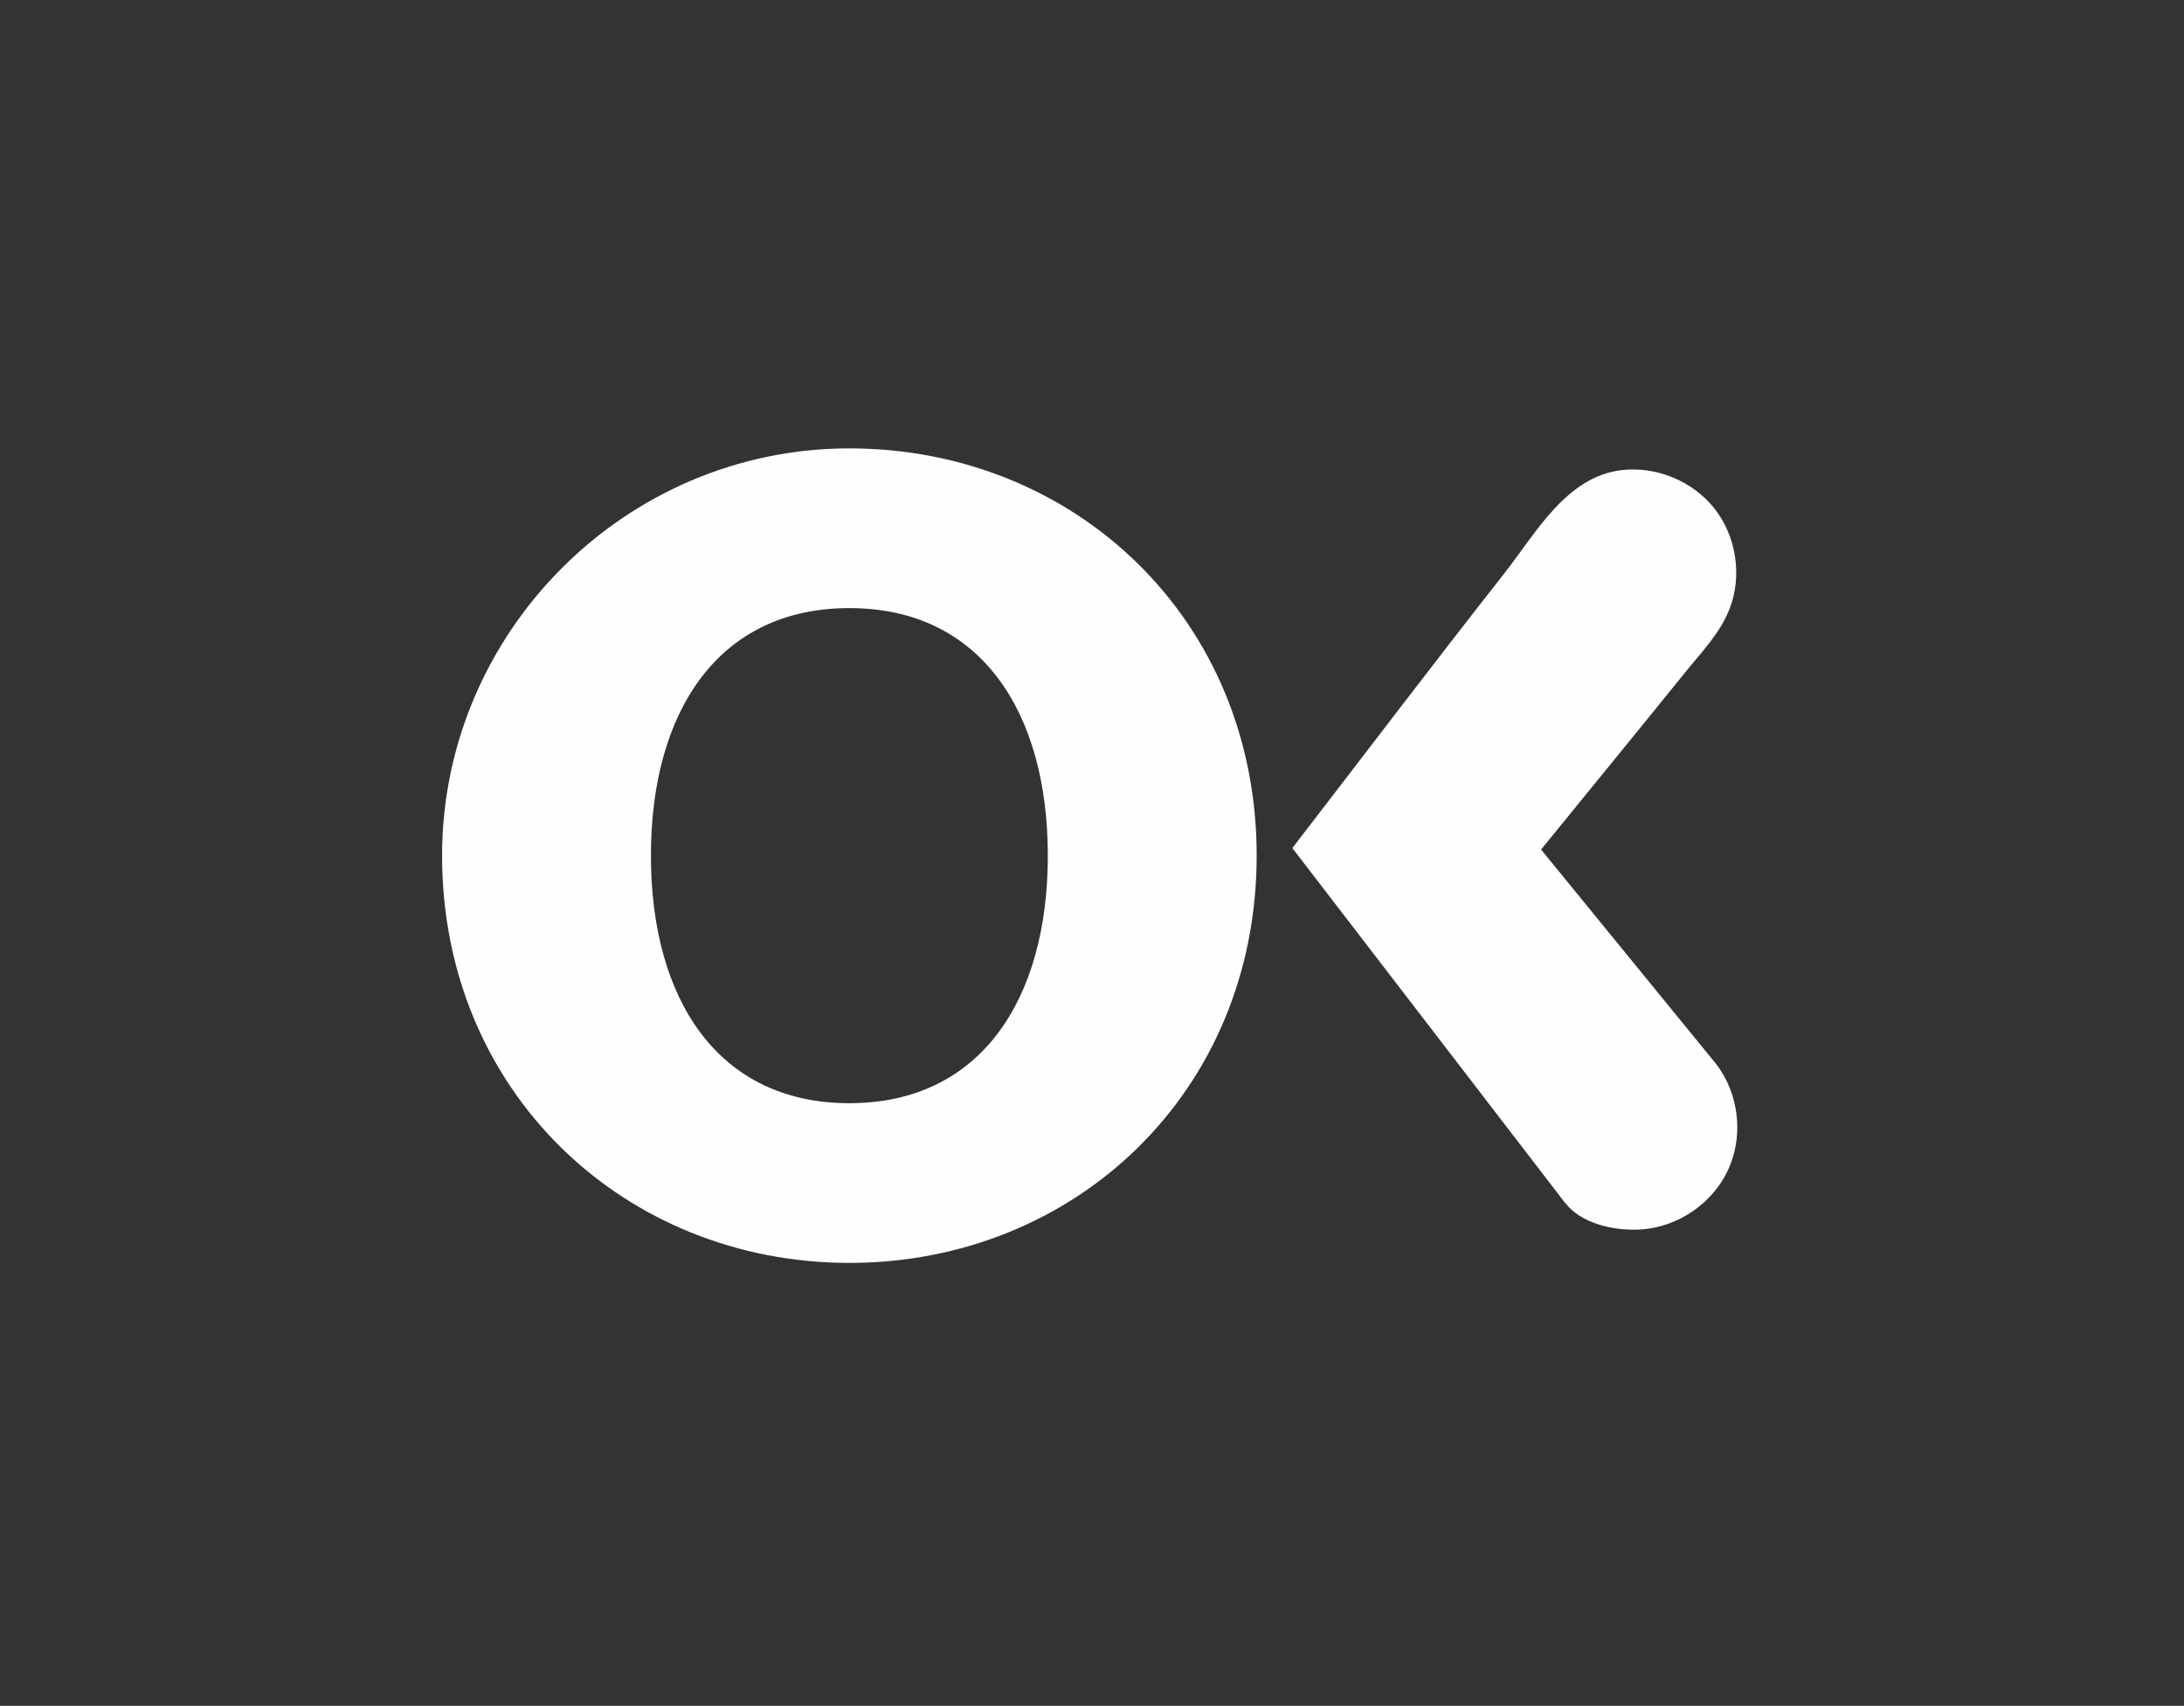
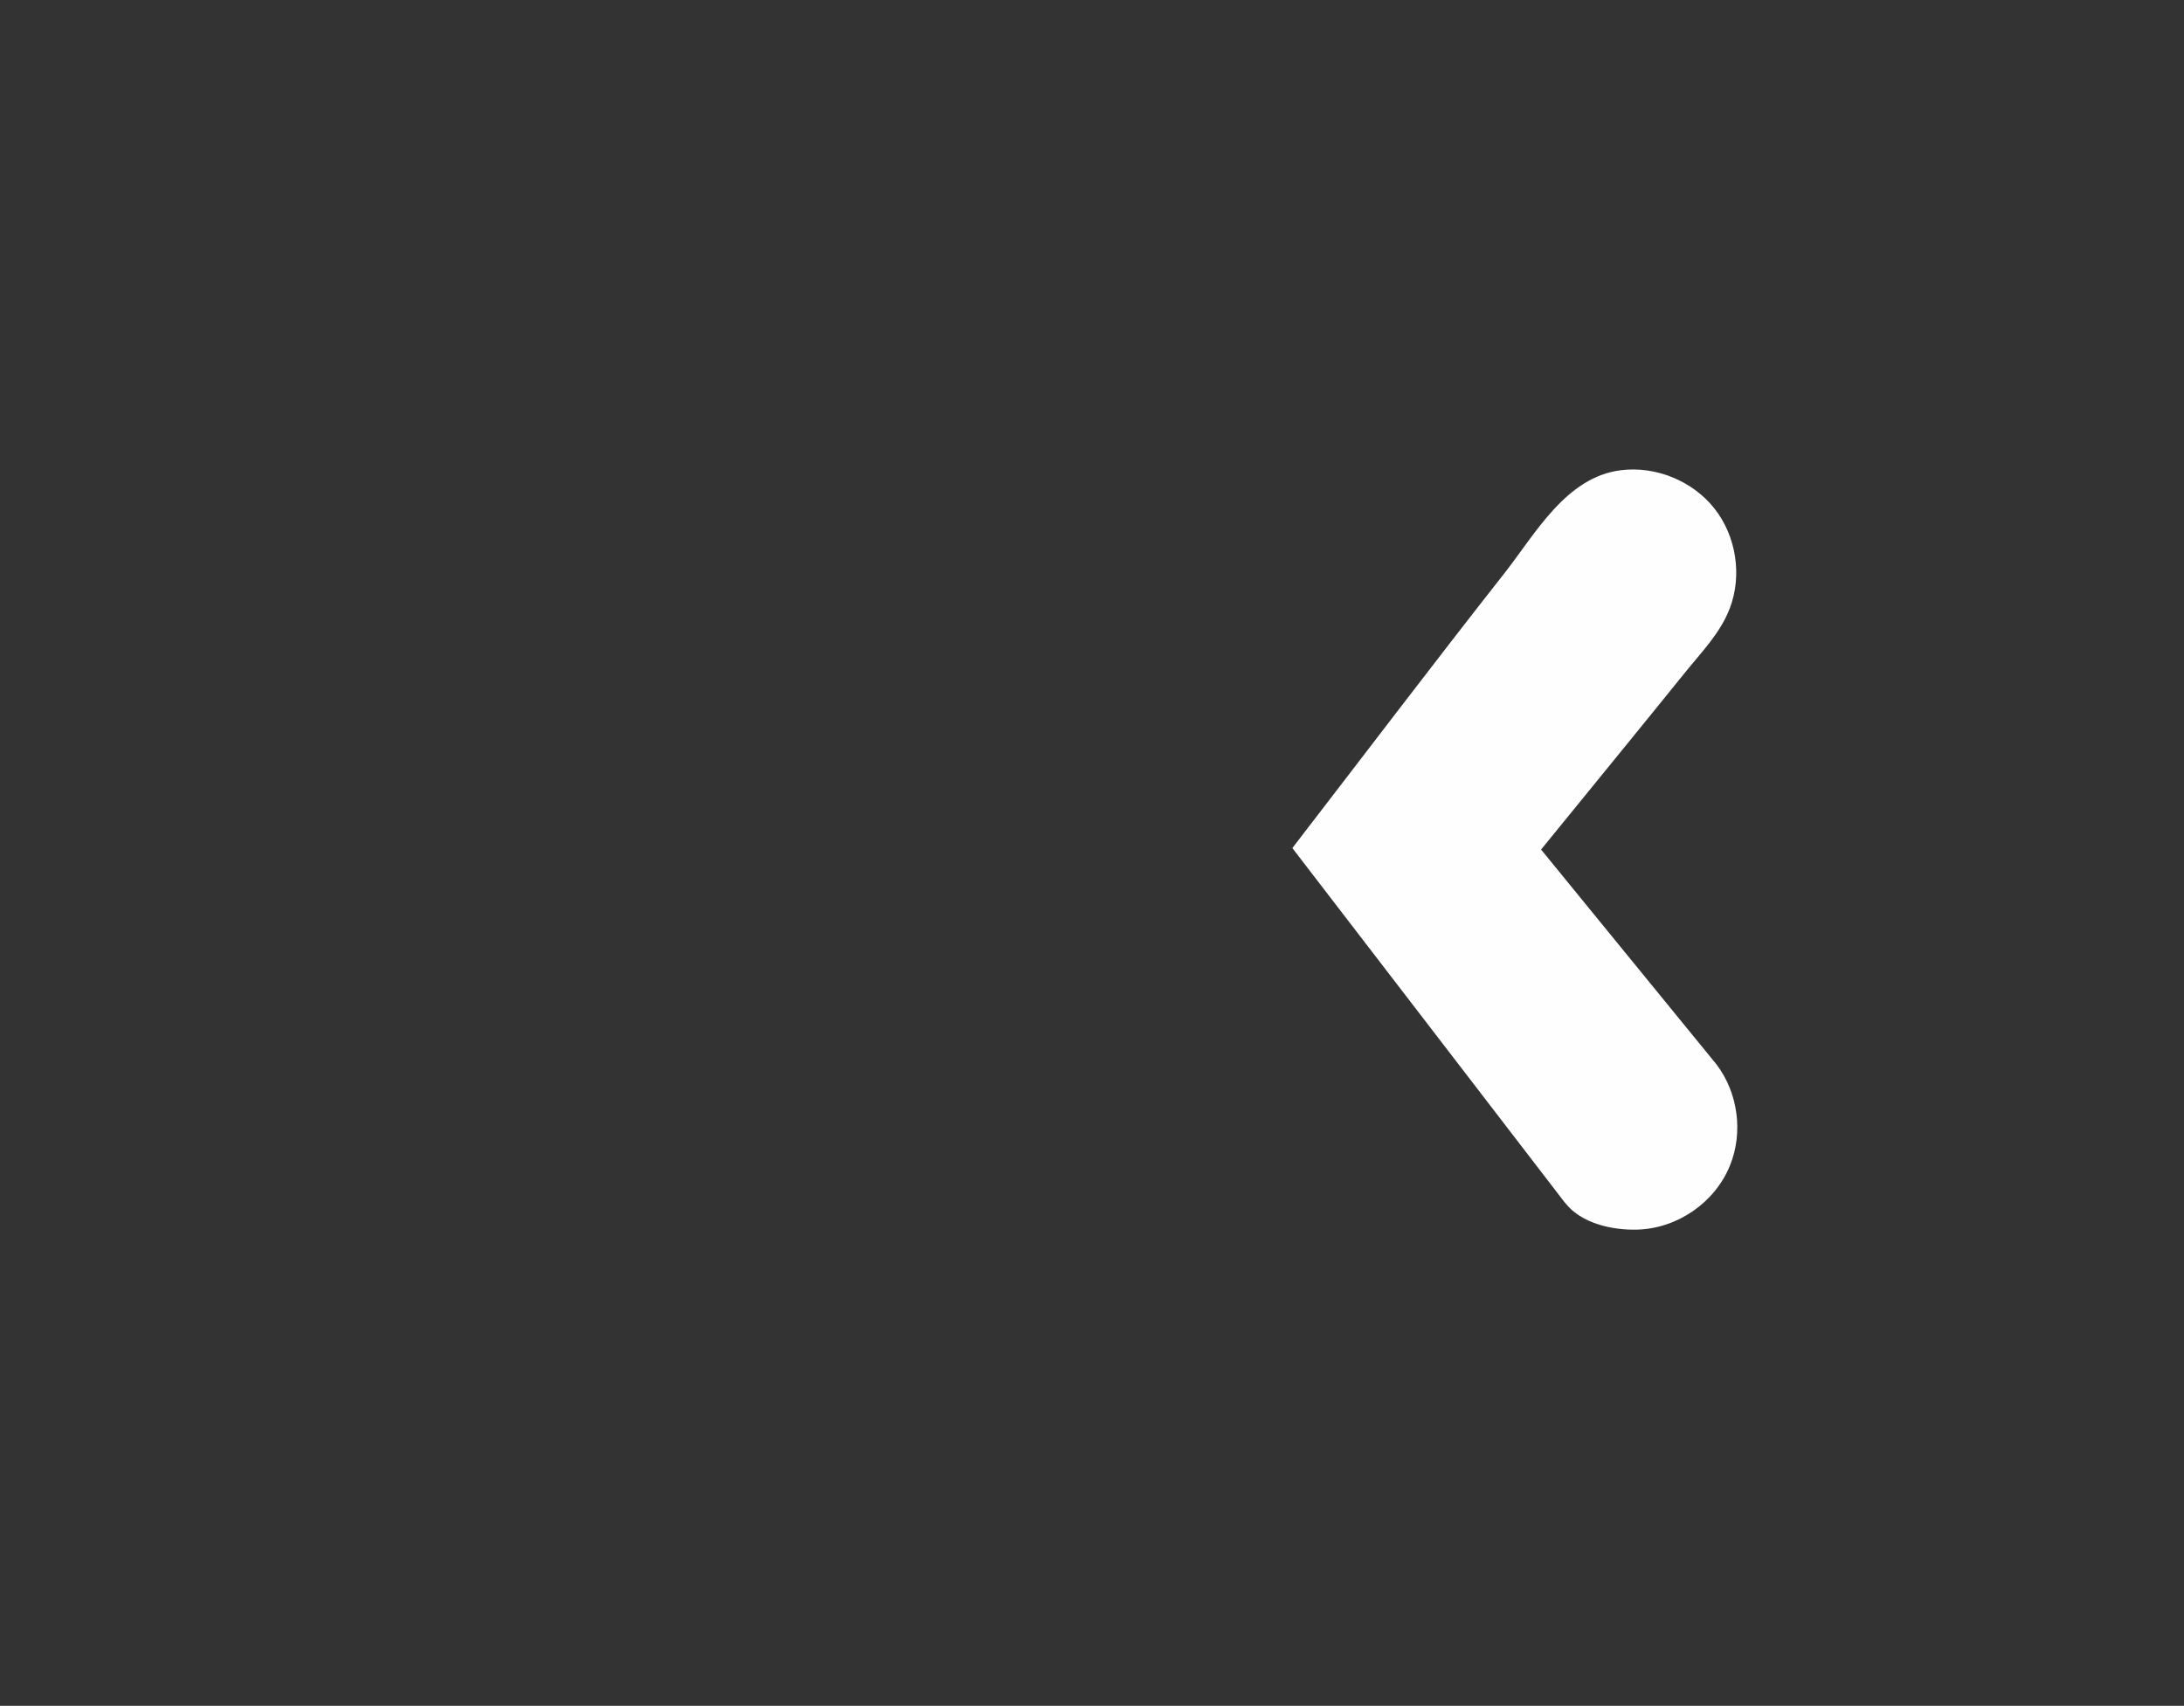
<svg xmlns="http://www.w3.org/2000/svg" id="Layer_1" data-name="Layer 1" viewBox="0 0 265 207">
  <rect x="0" y="0" width="265" height="207" fill="#333333" stroke="none" />
  <defs>
    <style>
      .cls-1 {
        fill: #fefefe;
        stroke-width: 0px;
      }
    </style>
  </defs>
  <g id="alternativní_barva" data-name="alternativní barva">
    <g id="OK">
      <path class="cls-1" d="m189.9,145.95c1.95,2.53,5.77,3.35,8.79,3.26,4.85-.15,9.39-3.27,11.22-7.78,1.63-4.01.98-8.81-1.63-12.26,0,0-21.29-26.08-21.29-26.08,5.85-7.19,11.72-14.36,17.54-21.57,1.98-2.45,4.22-4.72,5.36-7.71,1.52-3.99.78-8.76-1.87-12.11-2.65-3.35-7.11-5.17-11.35-4.64-6.65.83-10.36,7.7-14.12,12.49-8.68,11.04-17.17,22.24-25.74,33.36,0,0,33.04,42.99,33.07,43.03Z" />
-       <path class="cls-1" d="m103.06,54.41c-27.3,0-49.42,22.43-49.42,49.42,0,28.66,22.13,49.42,49.42,49.42s49.42-20.67,49.42-49.42-22.13-49.42-49.42-49.42Zm0,79.46c-15.99,0-24.08-12.68-24.08-30.04s8.09-30.04,24.08-30.04,24.08,12.68,24.08,30.04-8.09,30.04-24.08,30.04Z" />
    </g>
  </g>
</svg>